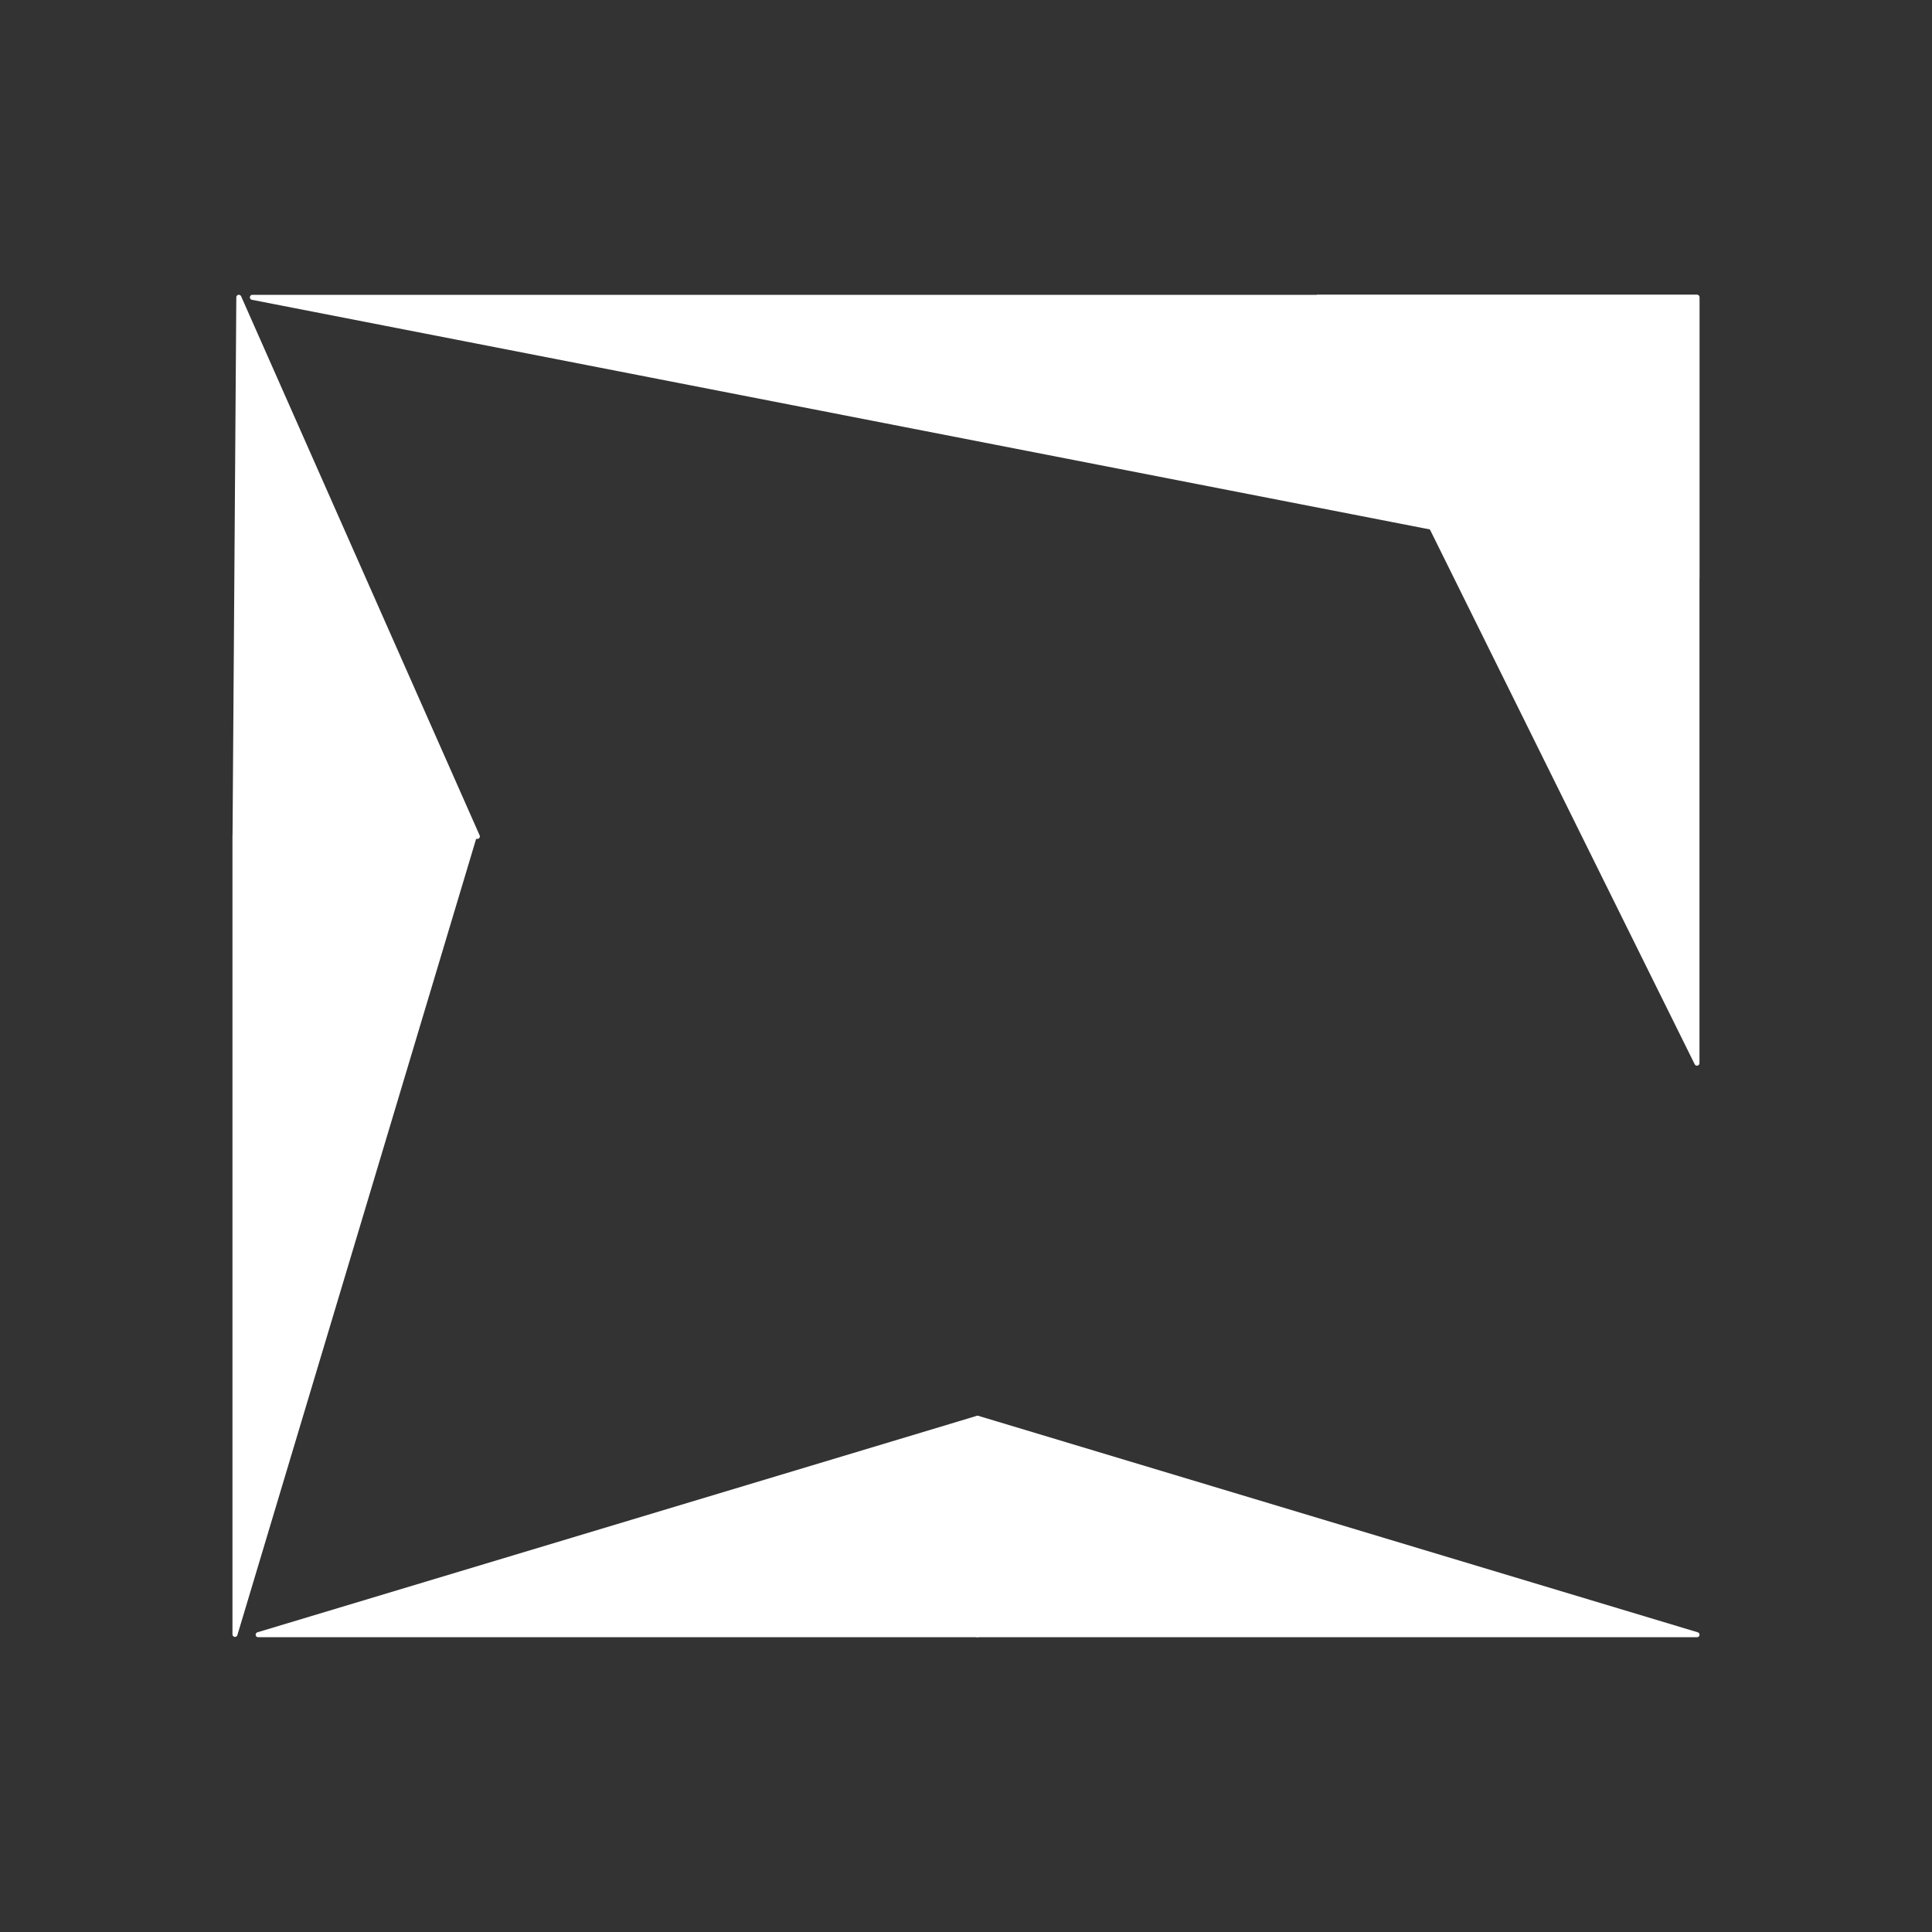
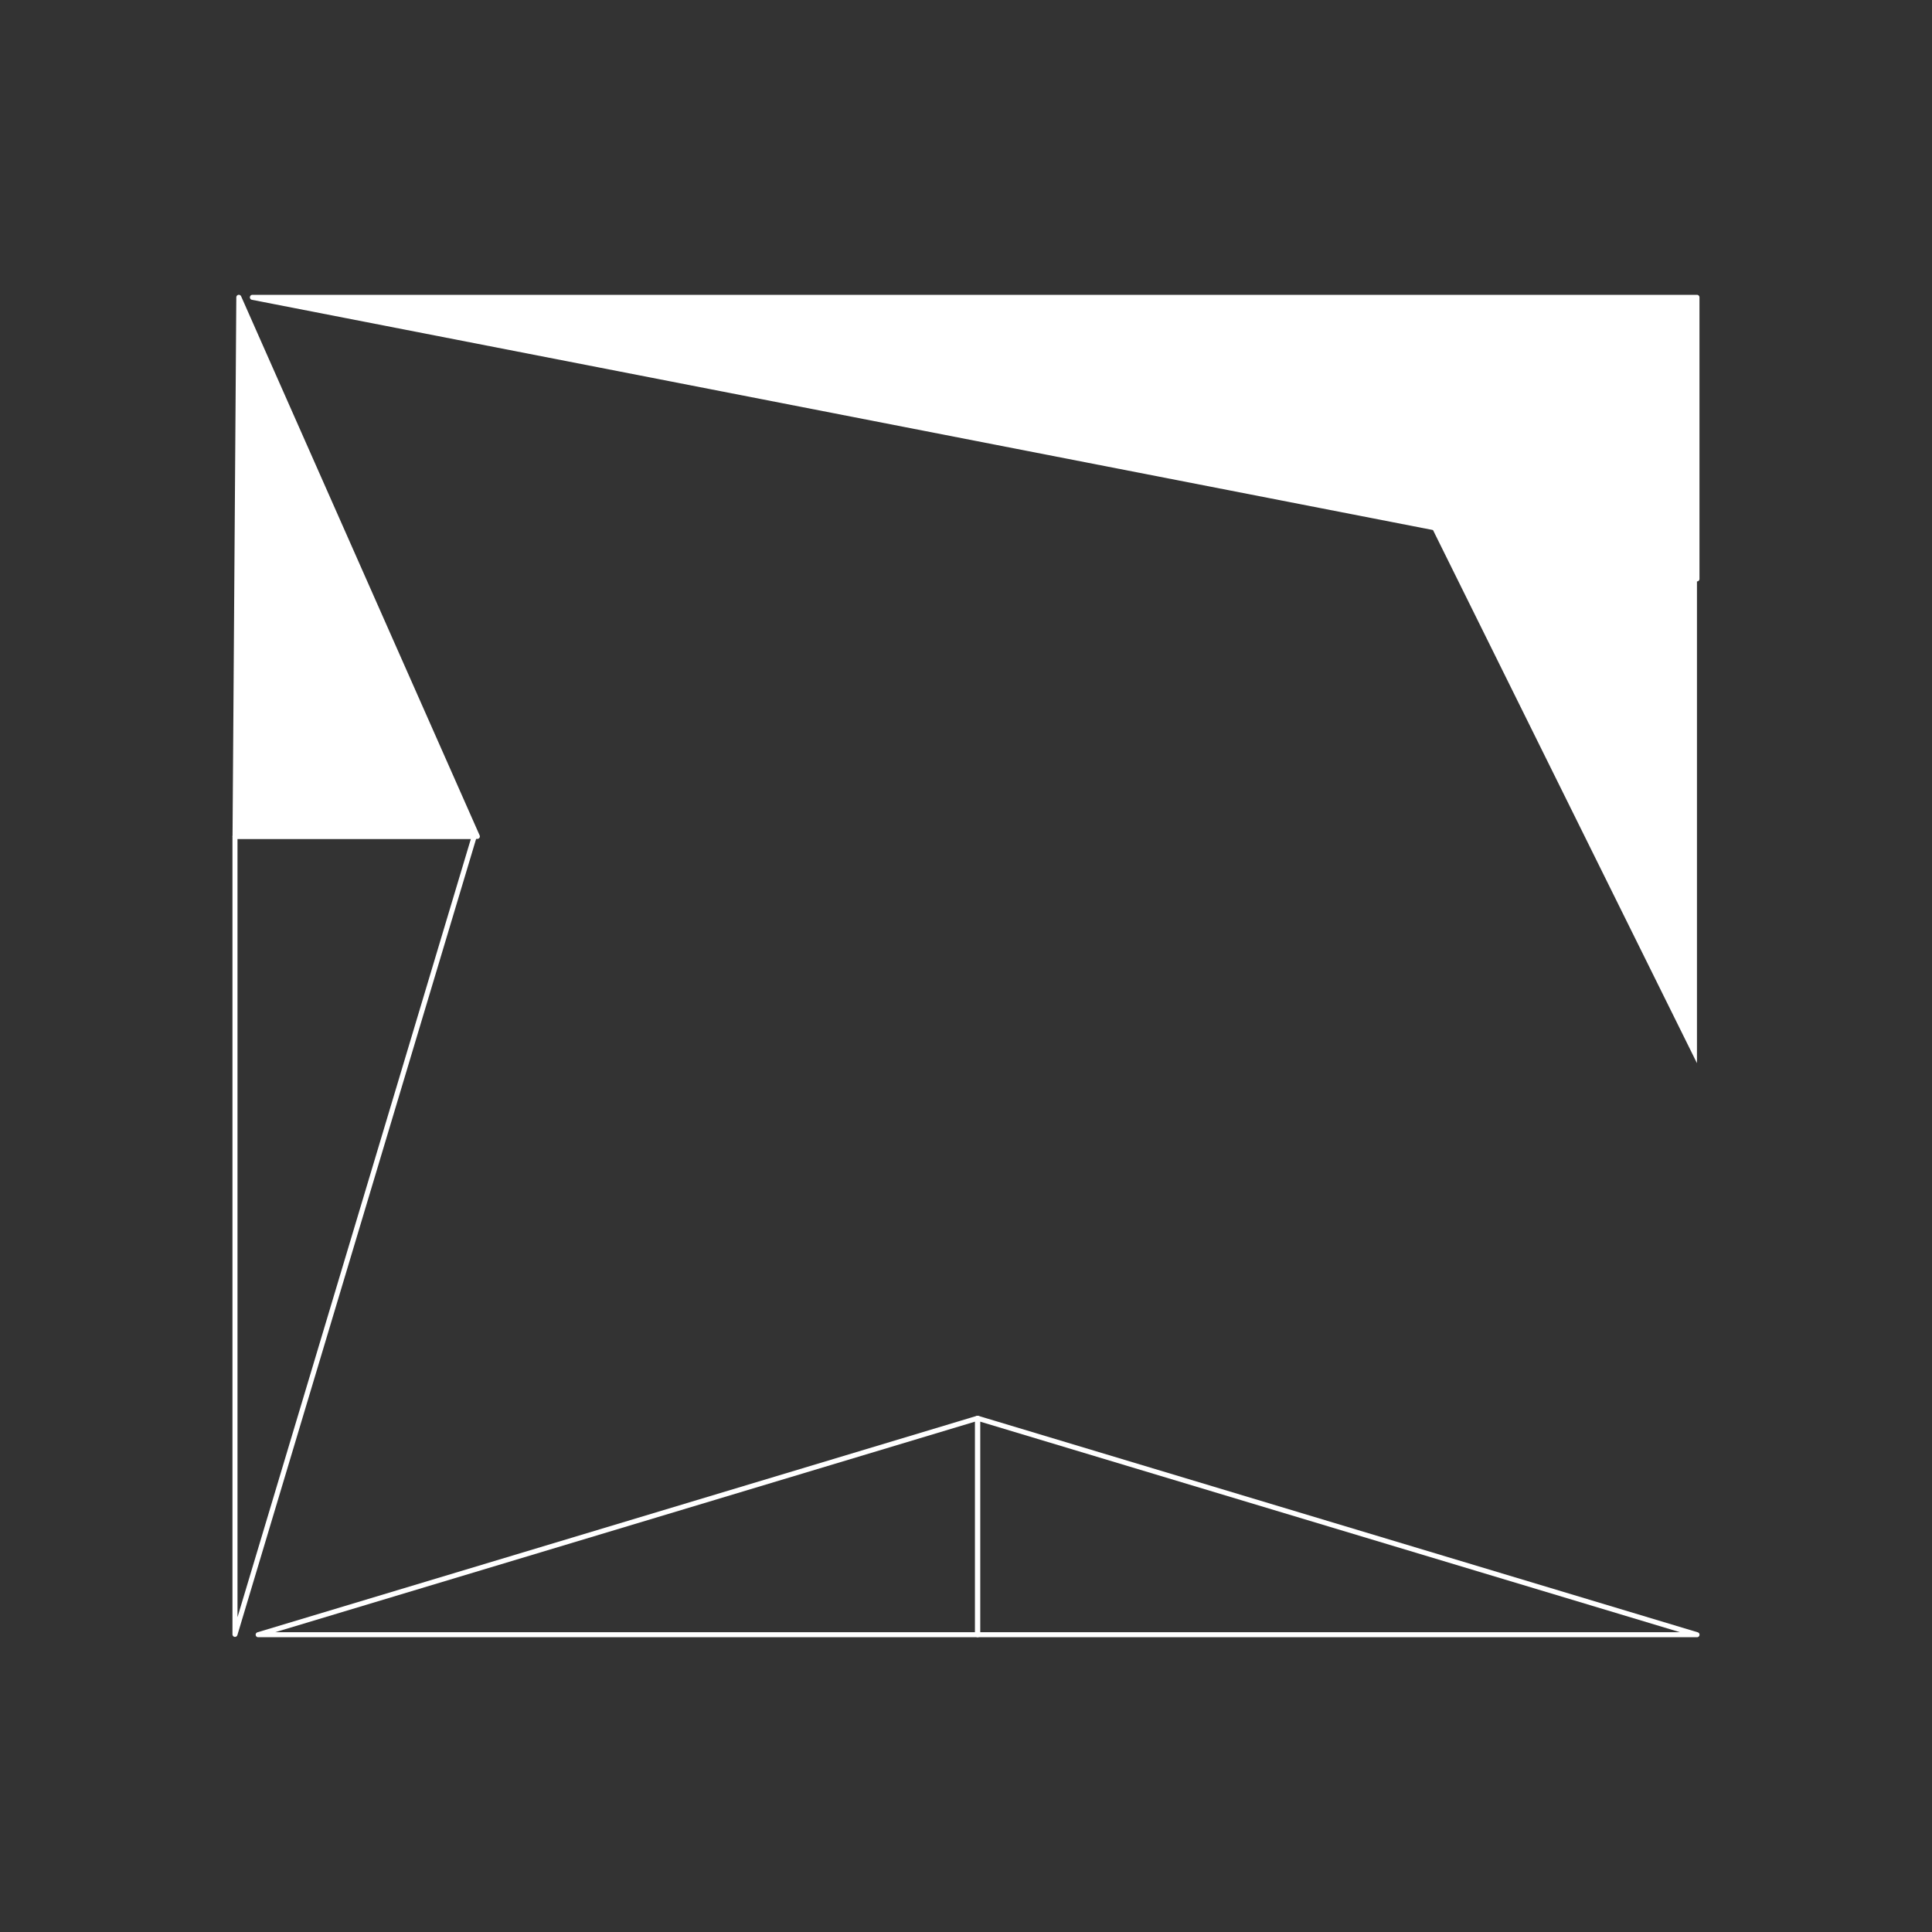
<svg xmlns="http://www.w3.org/2000/svg" version="1.1" viewBox="0.0 0.0 384.0 384.0" fill="none" stroke="none" stroke-linecap="square" stroke-miterlimit="10">
  <rect x="0.0" y="0.0" width="384.0" height="384.0" fill="#333333" stroke="none" />
  <clipPath id="p.0">
    <path d="m0 0l384.0 0l0 384.0l-384.0 0l0 -384.0z" clip-rule="nonzero" />
  </clipPath>
  <g clip-path="url(#p.0)">
    <path fill="#000000" fill-opacity="0.0" d="m0 0l384.0 0l0 384.0l-384.0 0z" fill-rule="evenodd" />
    <path fill="#ffffff" d="m46.718 166.242l0.751 -107.15l47.407 107.15z" fill-rule="evenodd" />
    <path stroke="#ffffff" stroke-width="1.0" stroke-linejoin="round" stroke-linecap="butt" d="m46.718 166.242l0.751 -107.15l47.407 107.15z" fill-rule="evenodd" />
-     <path fill="#ffffff" d="m46.704 166.231l47.559 0l-47.559 158.614z" fill-rule="evenodd" />
    <path stroke="#ffffff" stroke-width="1.0" stroke-linejoin="round" stroke-linecap="butt" d="m46.704 166.231l47.559 0l-47.559 158.614z" fill-rule="evenodd" />
    <path fill="#ffffff" d="m337.284 59.098l0 55.969l-287.118 -55.969z" fill-rule="evenodd" />
    <path stroke="#ffffff" stroke-width="1.0" stroke-linejoin="round" stroke-linecap="butt" d="m337.284 59.098l0 55.969l-287.118 -55.969z" fill-rule="evenodd" />
    <path fill="#ffffff" d="m337.284 59.091l0 152.22l-75.37 -152.22z" fill-rule="evenodd" />
-     <path stroke="#ffffff" stroke-width="1.0" stroke-linejoin="round" stroke-linecap="butt" d="m337.284 59.091l0 152.22l-75.37 -152.22z" fill-rule="evenodd" />
-     <path fill="#ffffff" d="m194.304 324.911l0 -43.024l142.992 43.024z" fill-rule="evenodd" />
    <path stroke="#ffffff" stroke-width="1.0" stroke-linejoin="round" stroke-linecap="butt" d="m194.304 324.911l0 -43.024l142.992 43.024z" fill-rule="evenodd" />
-     <path fill="#ffffff" d="m194.304 324.911l0 -43.024l-142.992 43.024z" fill-rule="evenodd" />
    <path stroke="#ffffff" stroke-width="1.0" stroke-linejoin="round" stroke-linecap="butt" d="m194.304 324.911l0 -43.024l-142.992 43.024z" fill-rule="evenodd" />
  </g>
</svg>